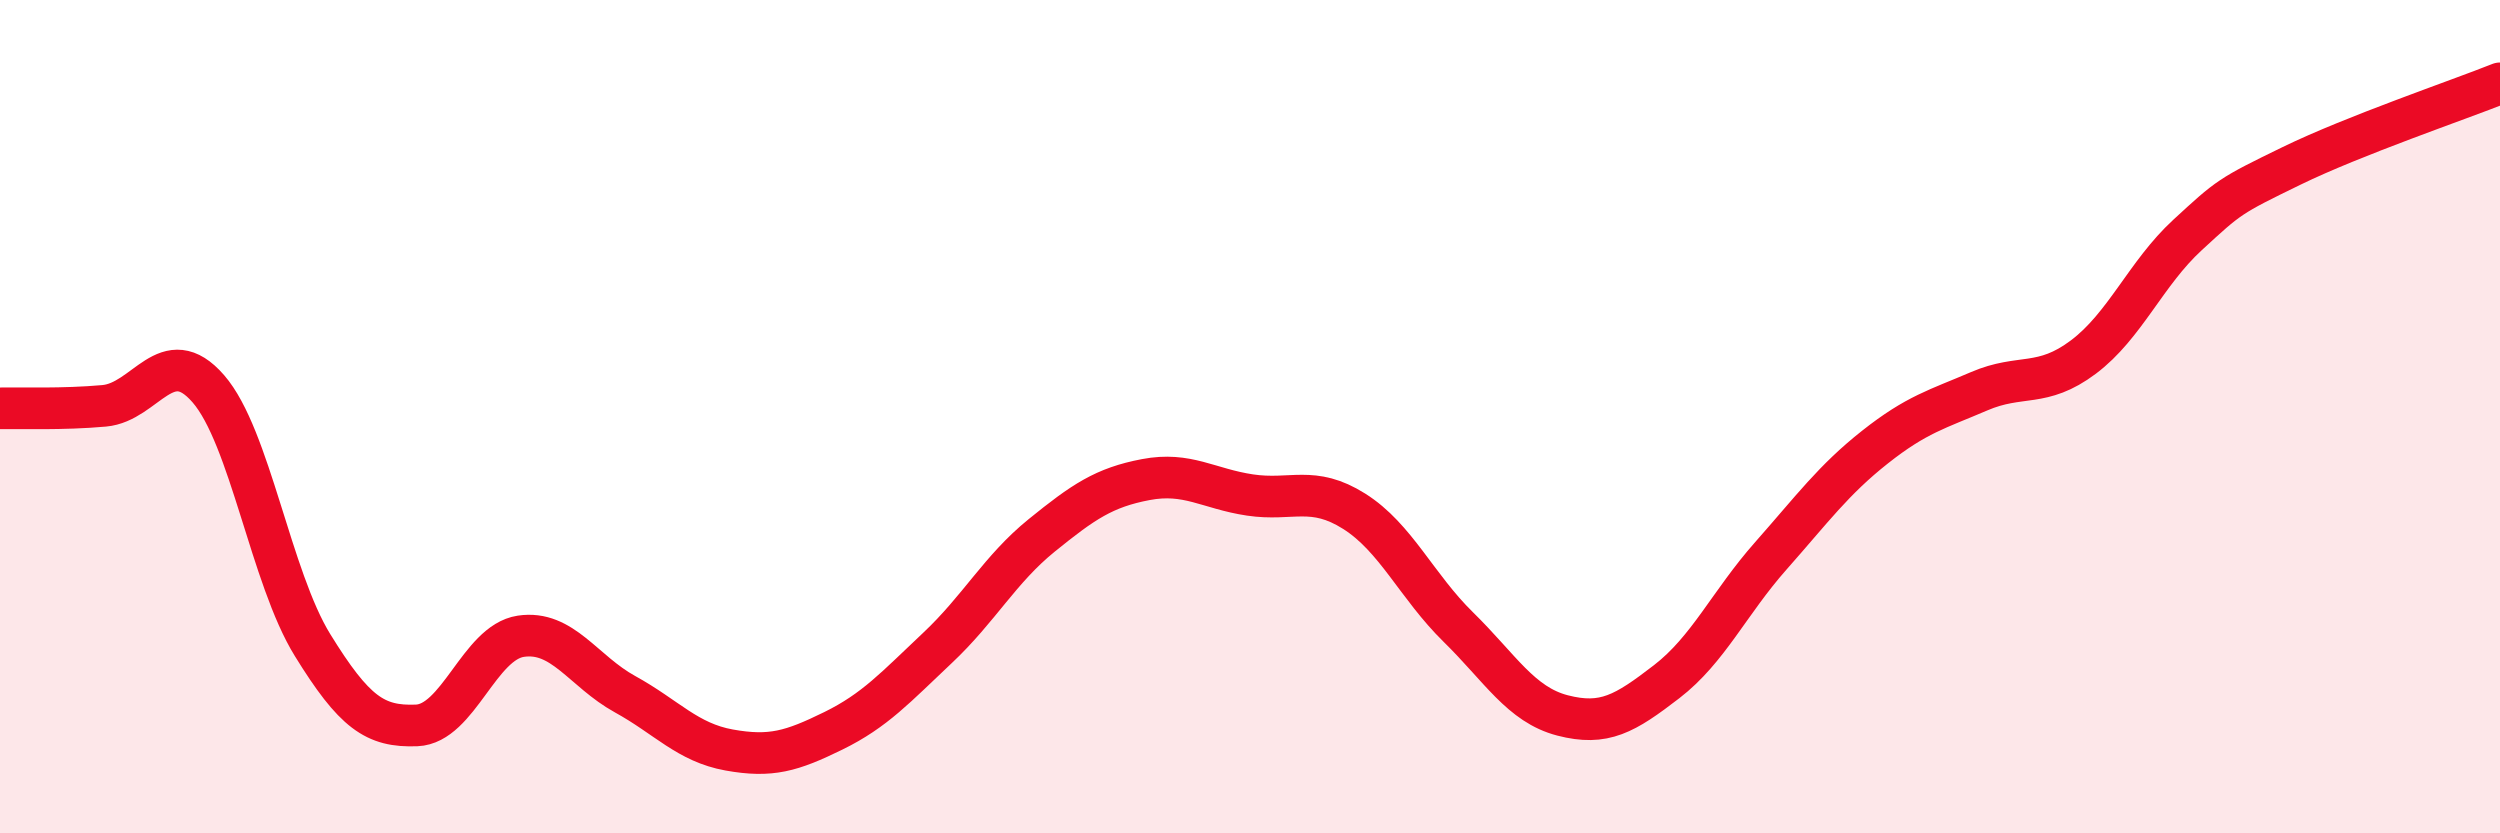
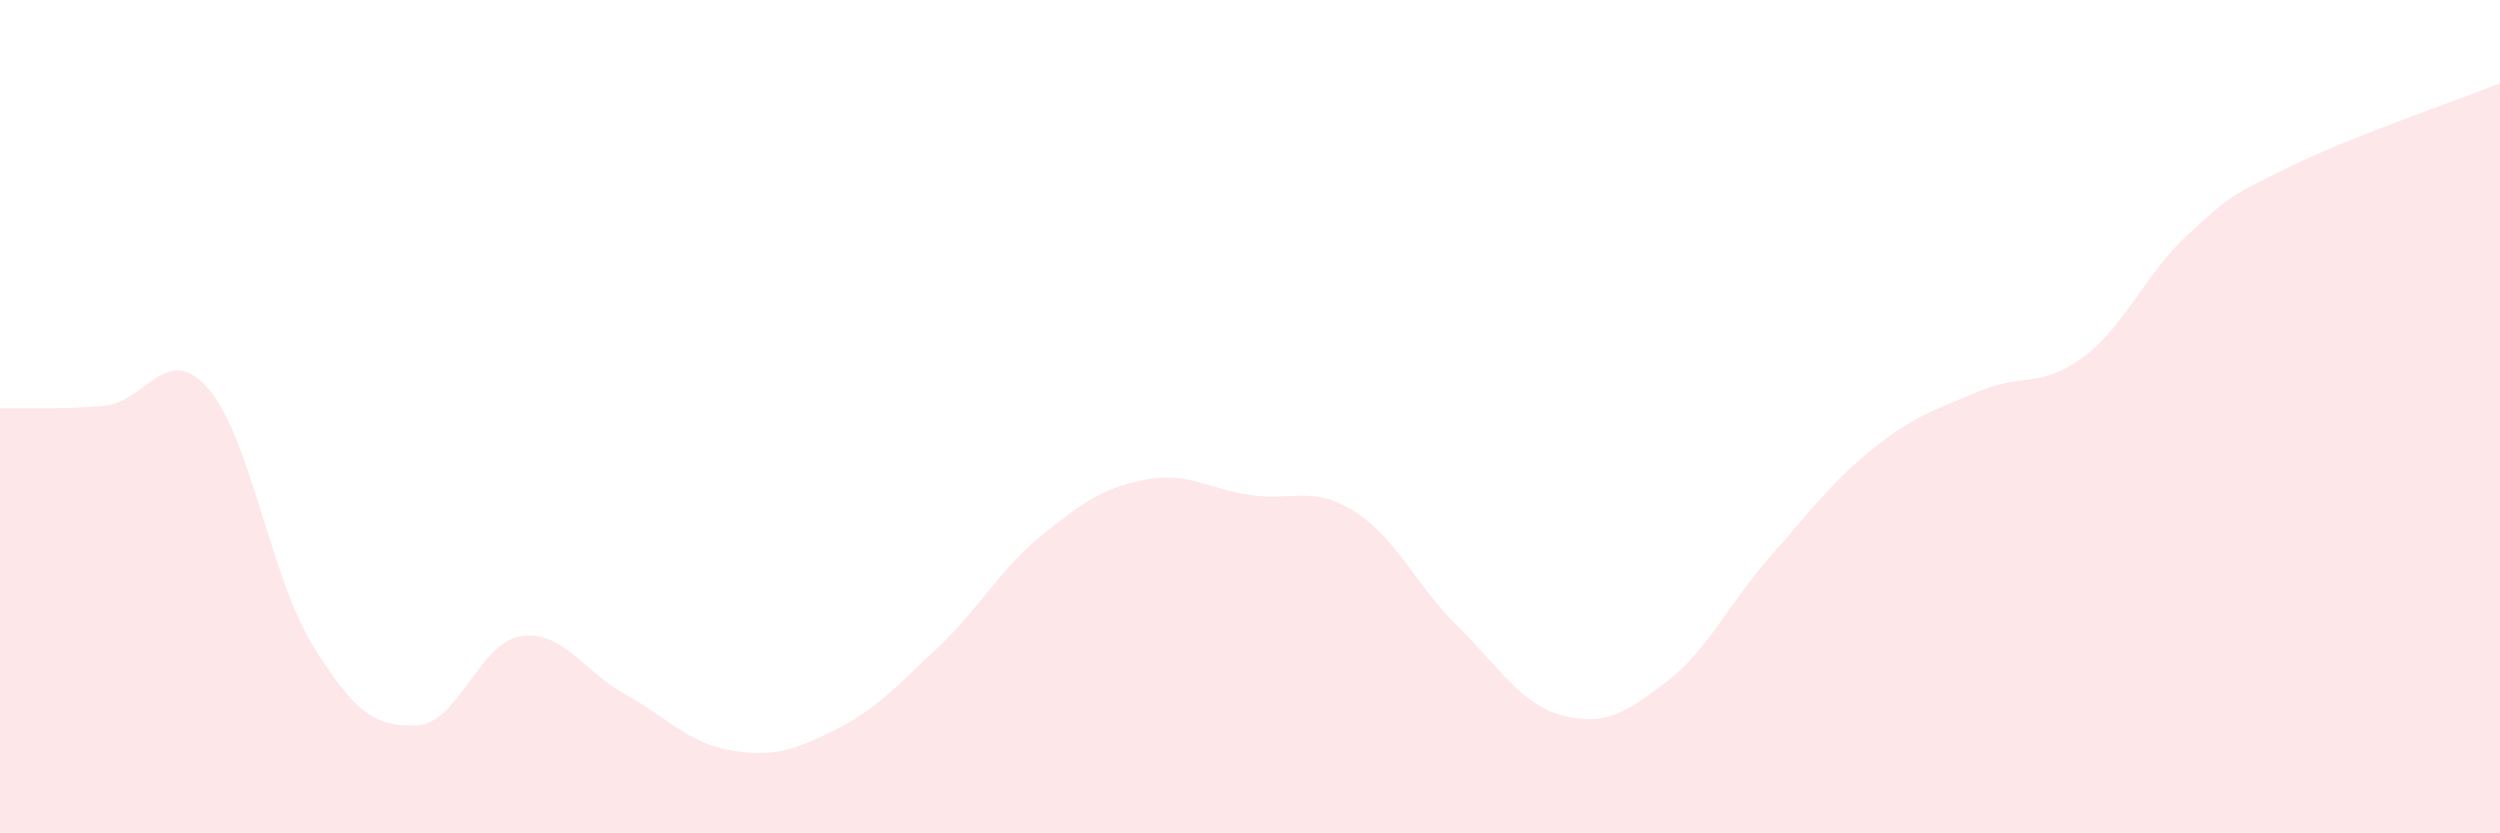
<svg xmlns="http://www.w3.org/2000/svg" width="60" height="20" viewBox="0 0 60 20">
  <path d="M 0,9.8 C 0.5,9.79 1.5,9.83 2.5,9.74 C 3.5,9.65 4,8.18 5,9.33 C 6,10.48 6.5,13.86 7.5,15.48 C 8.5,17.1 9,17.45 10,17.41 C 11,17.37 11.5,15.42 12.5,15.27 C 13.5,15.12 14,16.11 15,16.66 C 16,17.21 16.5,17.82 17.5,18 C 18.5,18.18 19,18.03 20,17.54 C 21,17.05 21.5,16.49 22.5,15.55 C 23.5,14.61 24,13.66 25,12.85 C 26,12.04 26.5,11.7 27.5,11.51 C 28.5,11.32 29,11.73 30,11.88 C 31,12.03 31.5,11.64 32.5,12.27 C 33.5,12.9 34,14.07 35,15.05 C 36,16.03 36.5,16.91 37.5,17.17 C 38.5,17.43 39,17.13 40,16.36 C 41,15.59 41.5,14.47 42.5,13.34 C 43.5,12.21 44,11.52 45,10.73 C 46,9.94 46.5,9.82 47.5,9.39 C 48.5,8.96 49,9.32 50,8.57 C 51,7.82 51.5,6.56 52.5,5.64 C 53.5,4.72 53.5,4.71 55,3.98 C 56.5,3.25 59,2.4 60,2L60 20L0 20Z" fill="#EB0A25" opacity="0.1" stroke-linecap="round" stroke-linejoin="round" />
-   <path d="M 0,9.8 C 0.5,9.79 1.5,9.83 2.5,9.74 C 3.5,9.65 4,8.18 5,9.33 C 6,10.48 6.5,13.86 7.5,15.48 C 8.5,17.1 9,17.45 10,17.41 C 11,17.37 11.5,15.42 12.5,15.27 C 13.5,15.12 14,16.11 15,16.66 C 16,17.21 16.5,17.82 17.5,18 C 18.5,18.18 19,18.03 20,17.54 C 21,17.05 21.5,16.49 22.5,15.55 C 23.5,14.61 24,13.66 25,12.85 C 26,12.04 26.5,11.7 27.5,11.51 C 28.5,11.32 29,11.73 30,11.88 C 31,12.03 31.5,11.64 32.5,12.27 C 33.5,12.9 34,14.07 35,15.05 C 36,16.03 36.5,16.91 37.5,17.17 C 38.5,17.43 39,17.13 40,16.36 C 41,15.59 41.5,14.47 42.5,13.34 C 43.5,12.21 44,11.52 45,10.73 C 46,9.94 46.5,9.82 47.5,9.39 C 48.5,8.96 49,9.32 50,8.57 C 51,7.82 51.5,6.56 52.5,5.64 C 53.5,4.72 53.5,4.71 55,3.98 C 56.5,3.25 59,2.4 60,2" stroke="#EB0A25" stroke-width="1" fill="none" stroke-linecap="round" stroke-linejoin="round" />
</svg>